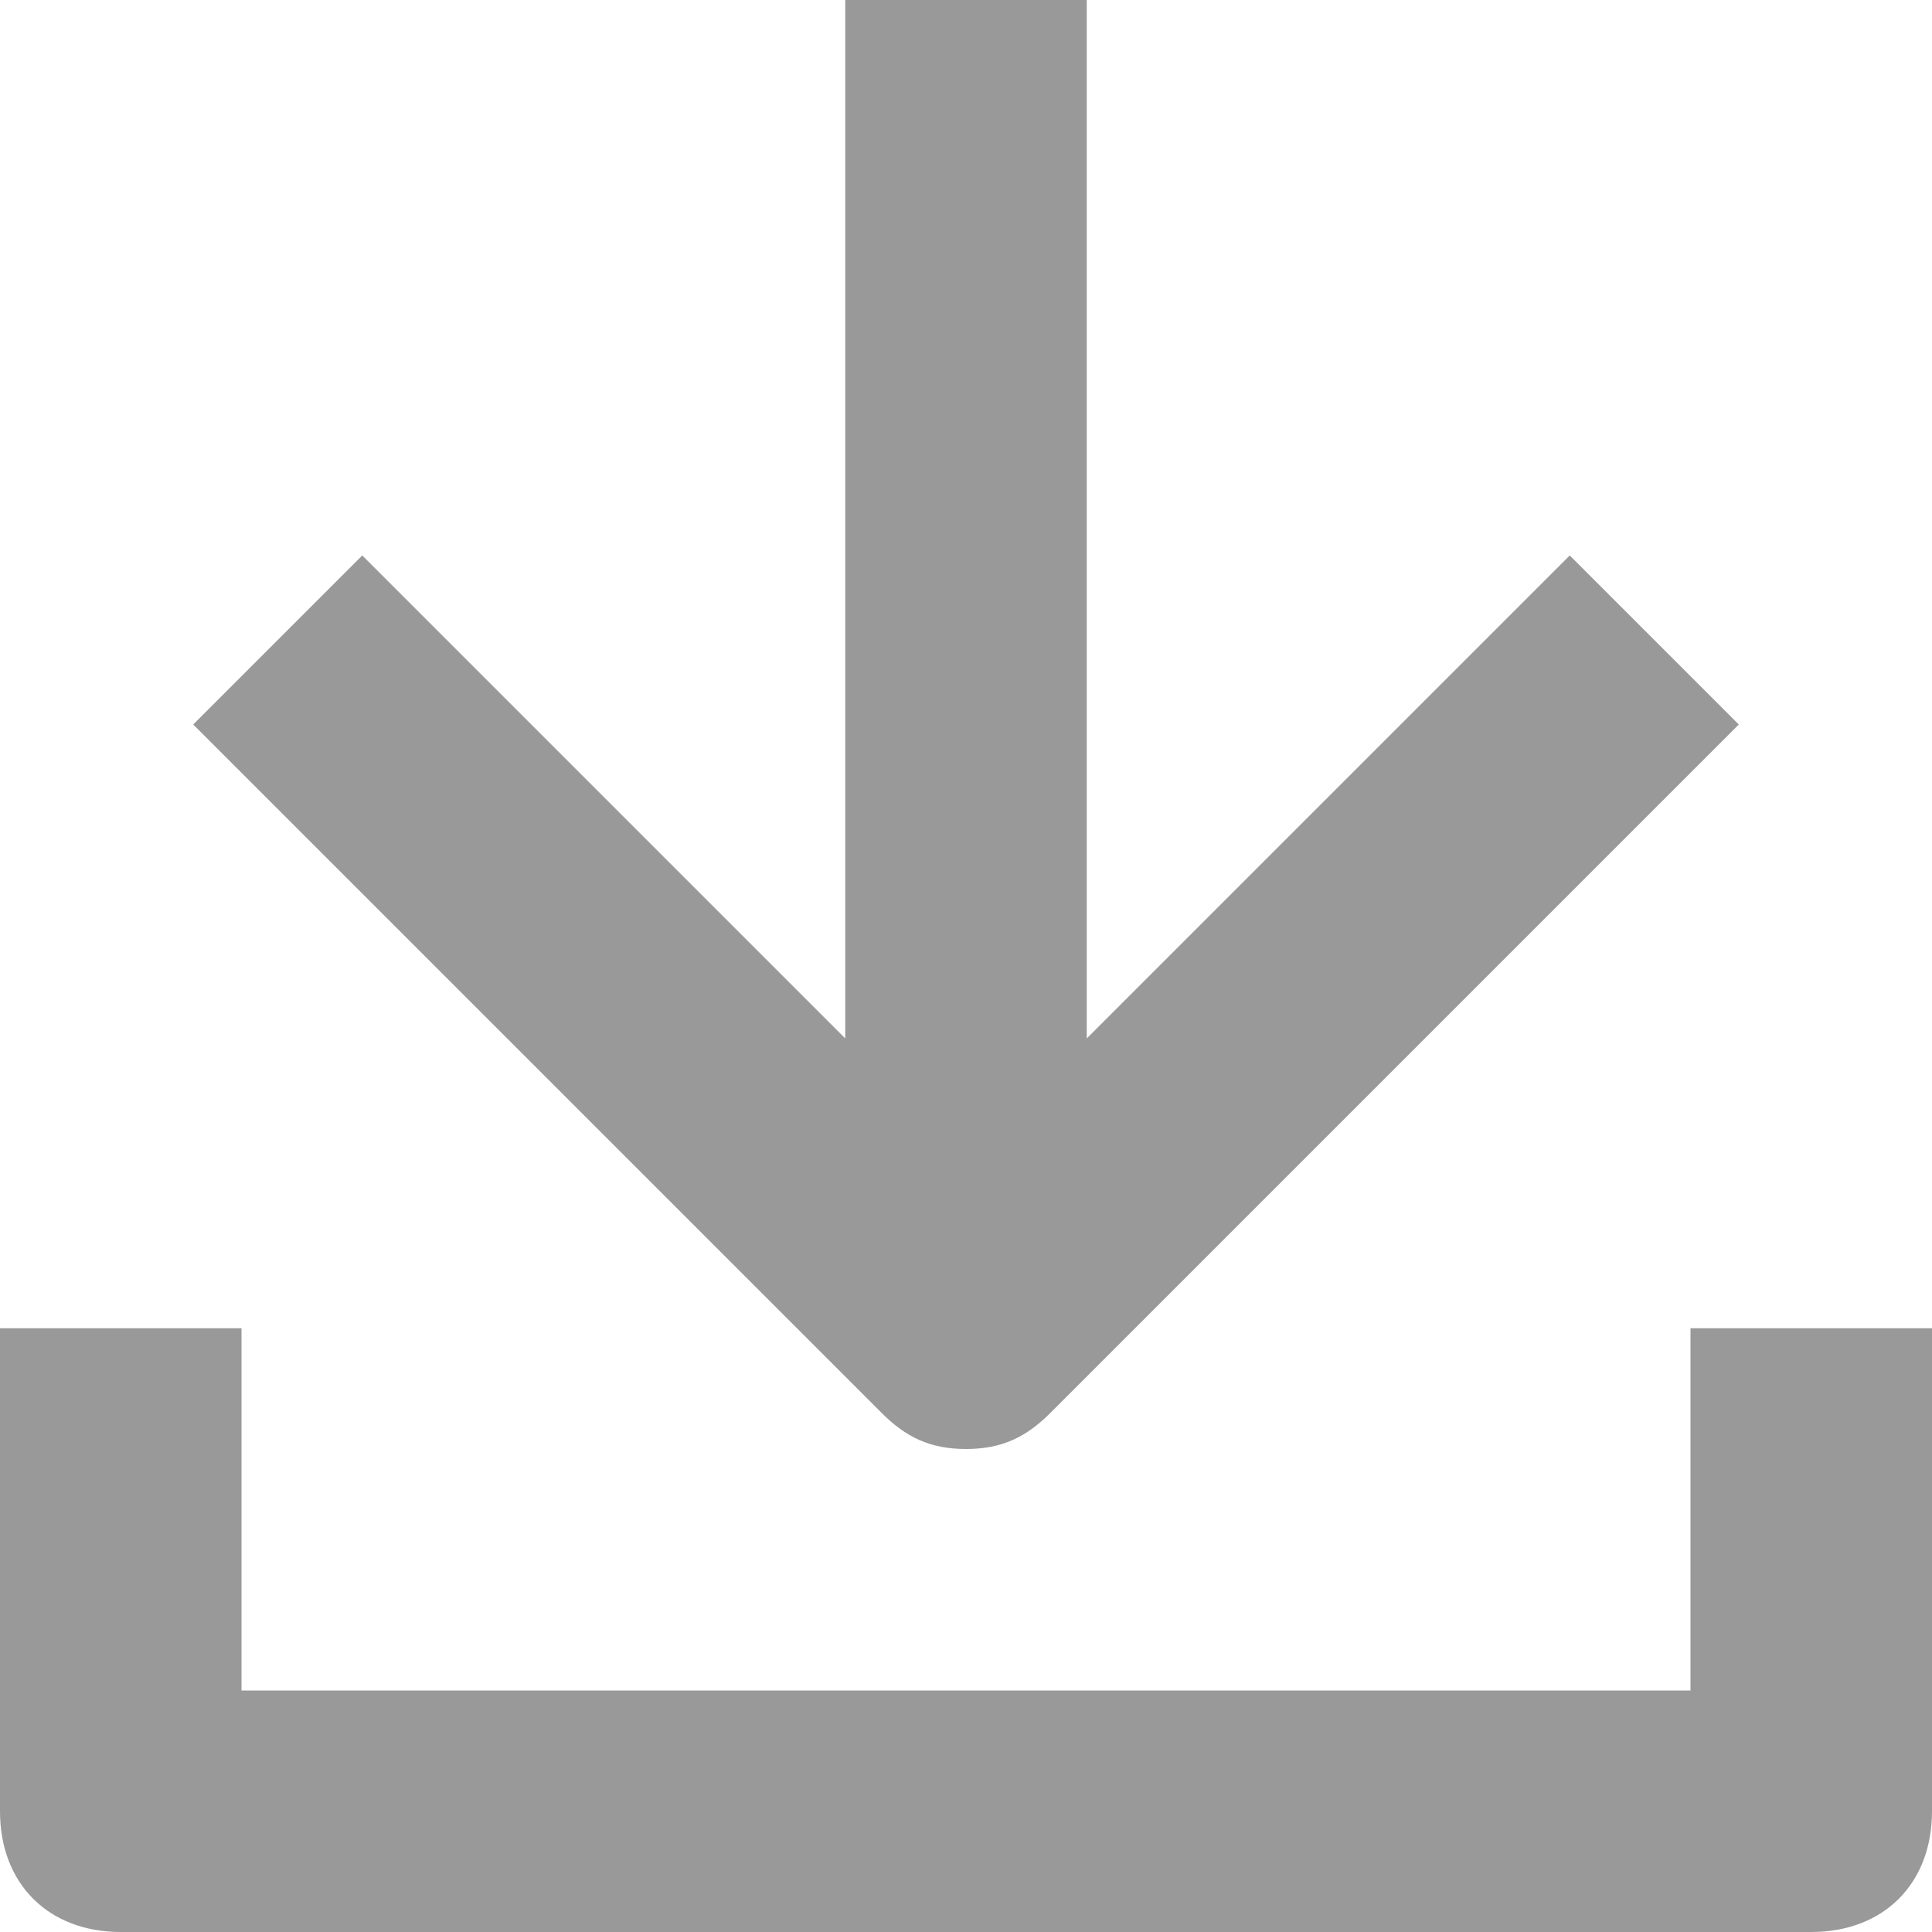
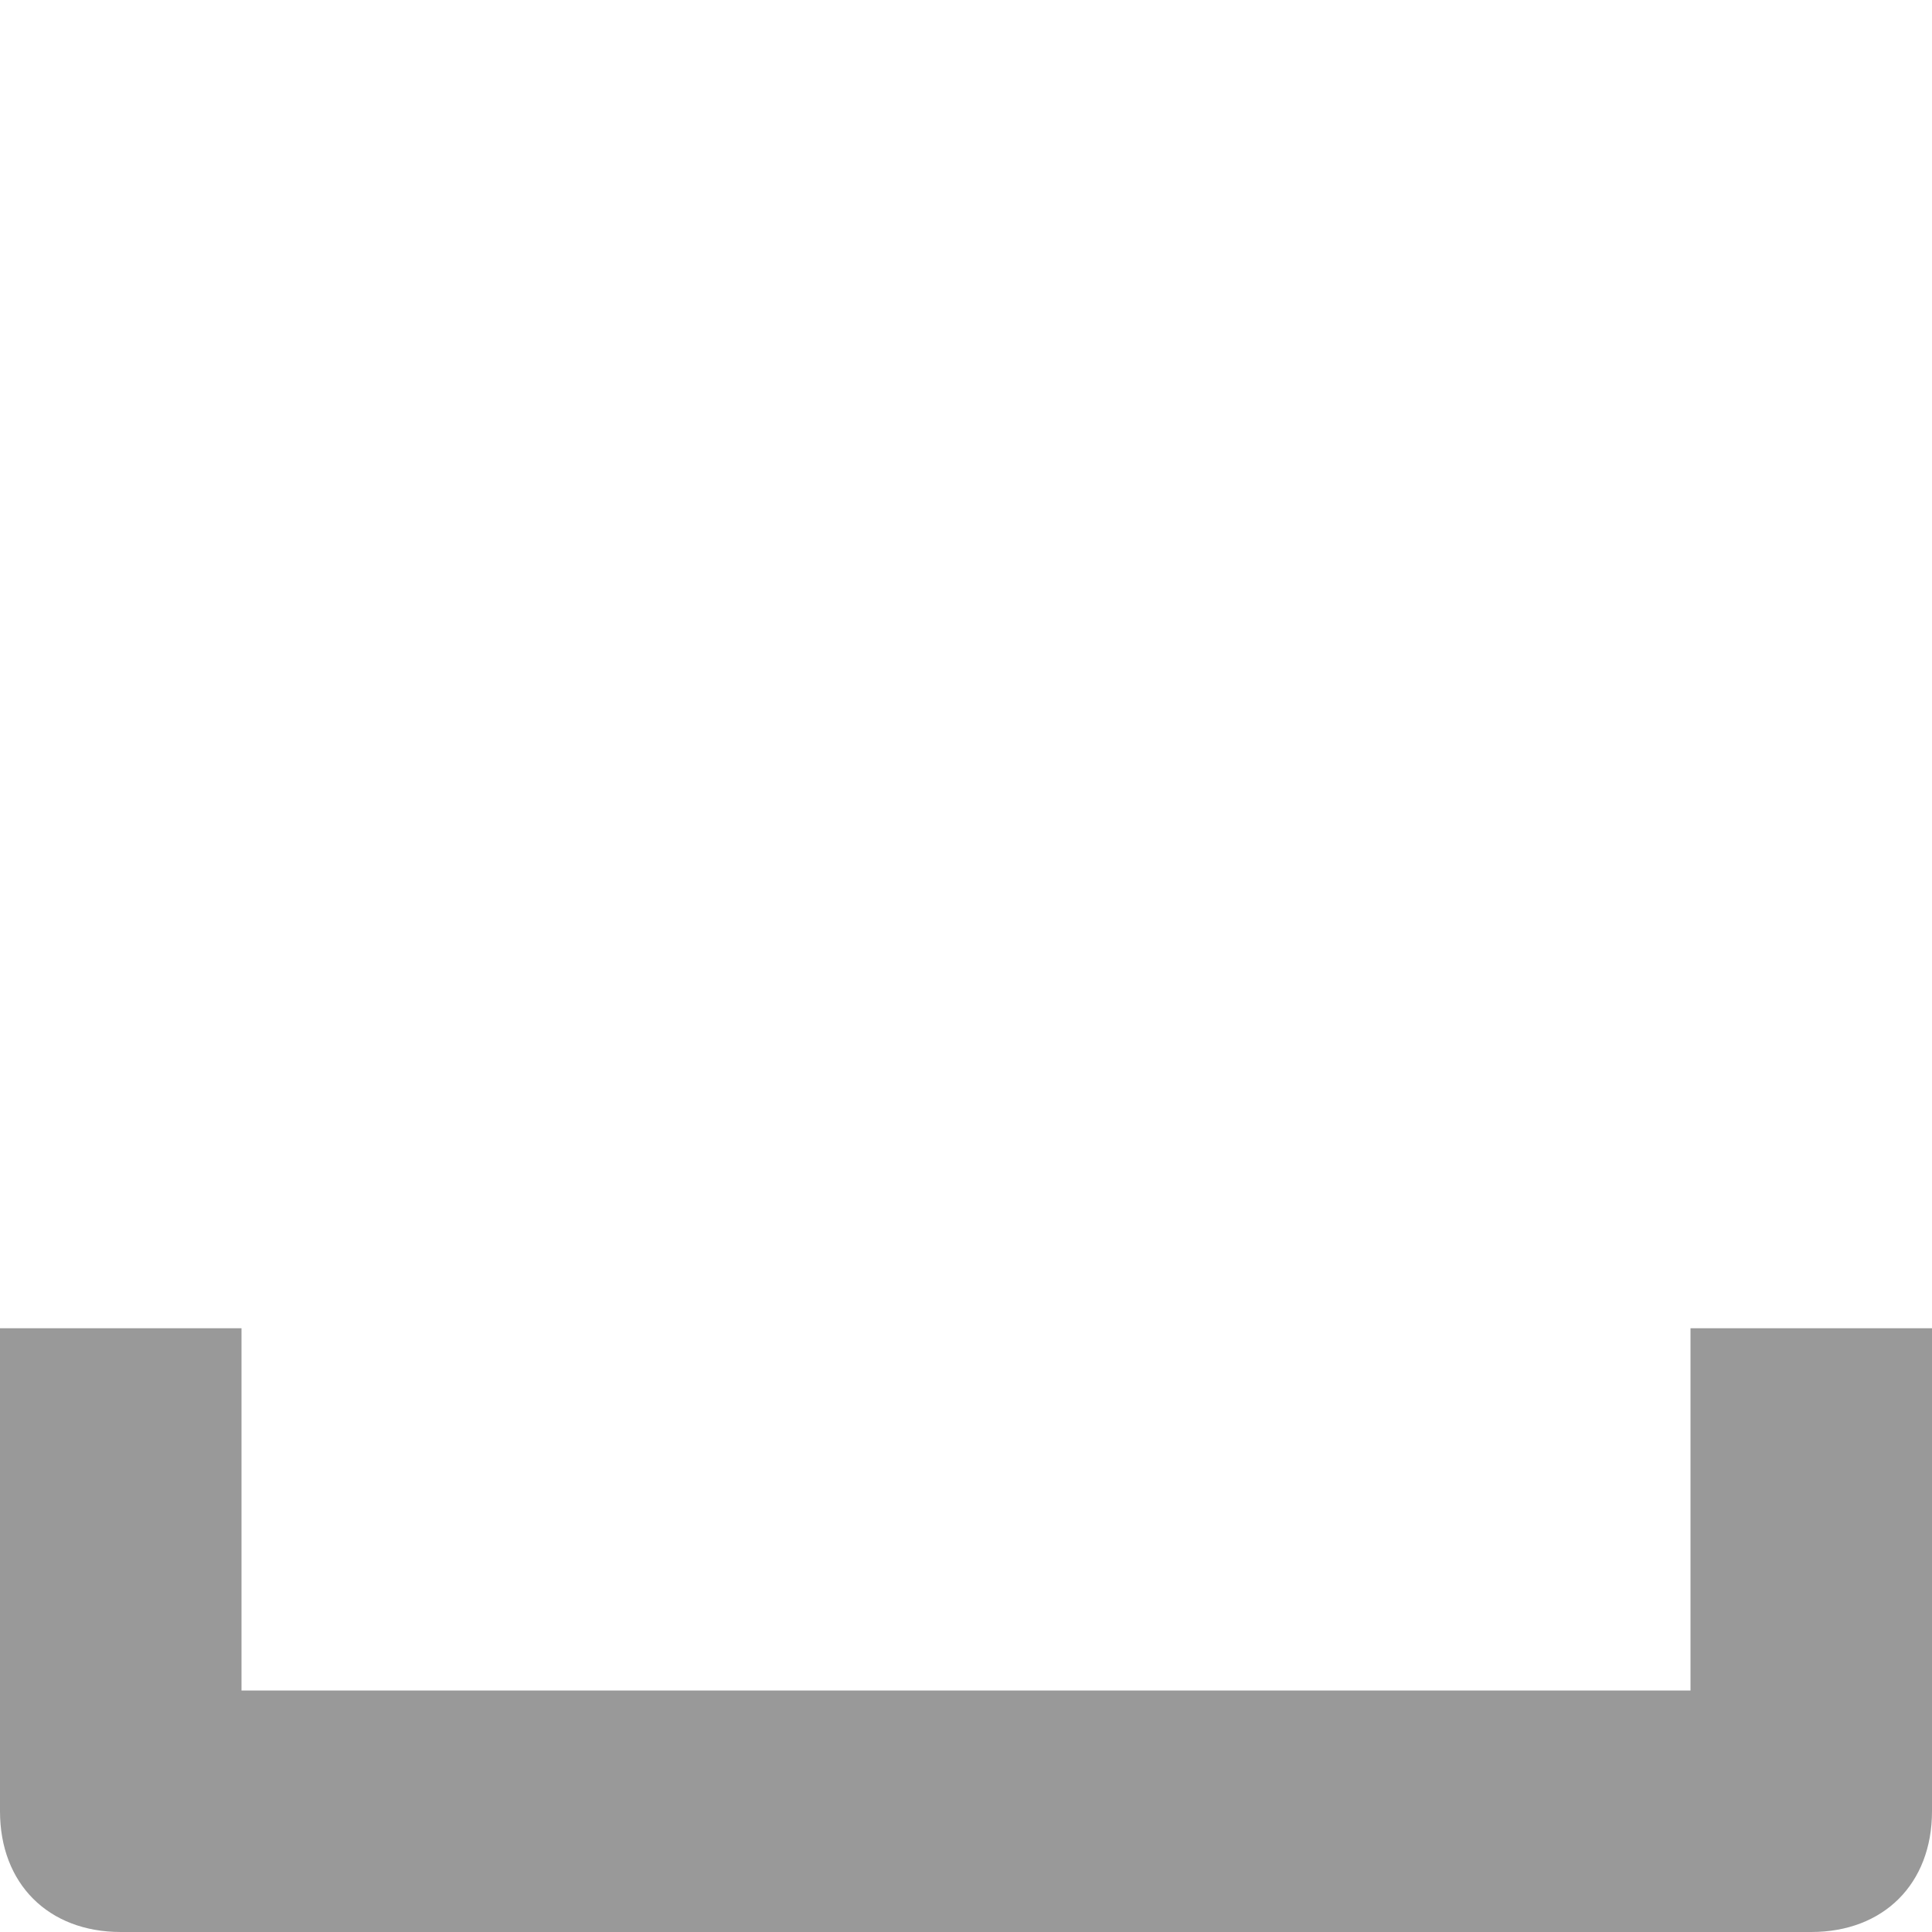
<svg xmlns="http://www.w3.org/2000/svg" width="16px" height="16px" viewBox="0 0 16 16" version="1.1">
  <title>icon_download pdf</title>
  <desc>Created with Sketch.</desc>
  <defs />
  <g id="Symbols" stroke="none" stroke-width="1" fill="none" fill-rule="evenodd">
    <g id="link-bar" transform="translate(-678, -31)" fill="#999999">
      <g id="download-pdf" transform="translate(678, 30)">
        <g id="icon_download-pdf" transform="translate(0, 1)">
-           <path d="M8,12 C8.3,12 8.5,11.9 8.7,11.7 L14.4,6 L13,4.6 L9,8.6 L9,0 L7,0 L7,8.6 L3,4.6 L1.6,6 L7.3,11.7 C7.5,11.9 7.7,12 8,12 L8,12 Z" id="Shape" />
          <path d="M14,14 L2,14 L2,11 L0,11 L0,15 C0,15.6 0.4,16 1,16 L15,16 C15.6,16 16,15.6 16,15 L16,11 L14,11 L14,14 L14,14 Z" id="Shape" />
        </g>
      </g>
    </g>
  </g>
</svg>